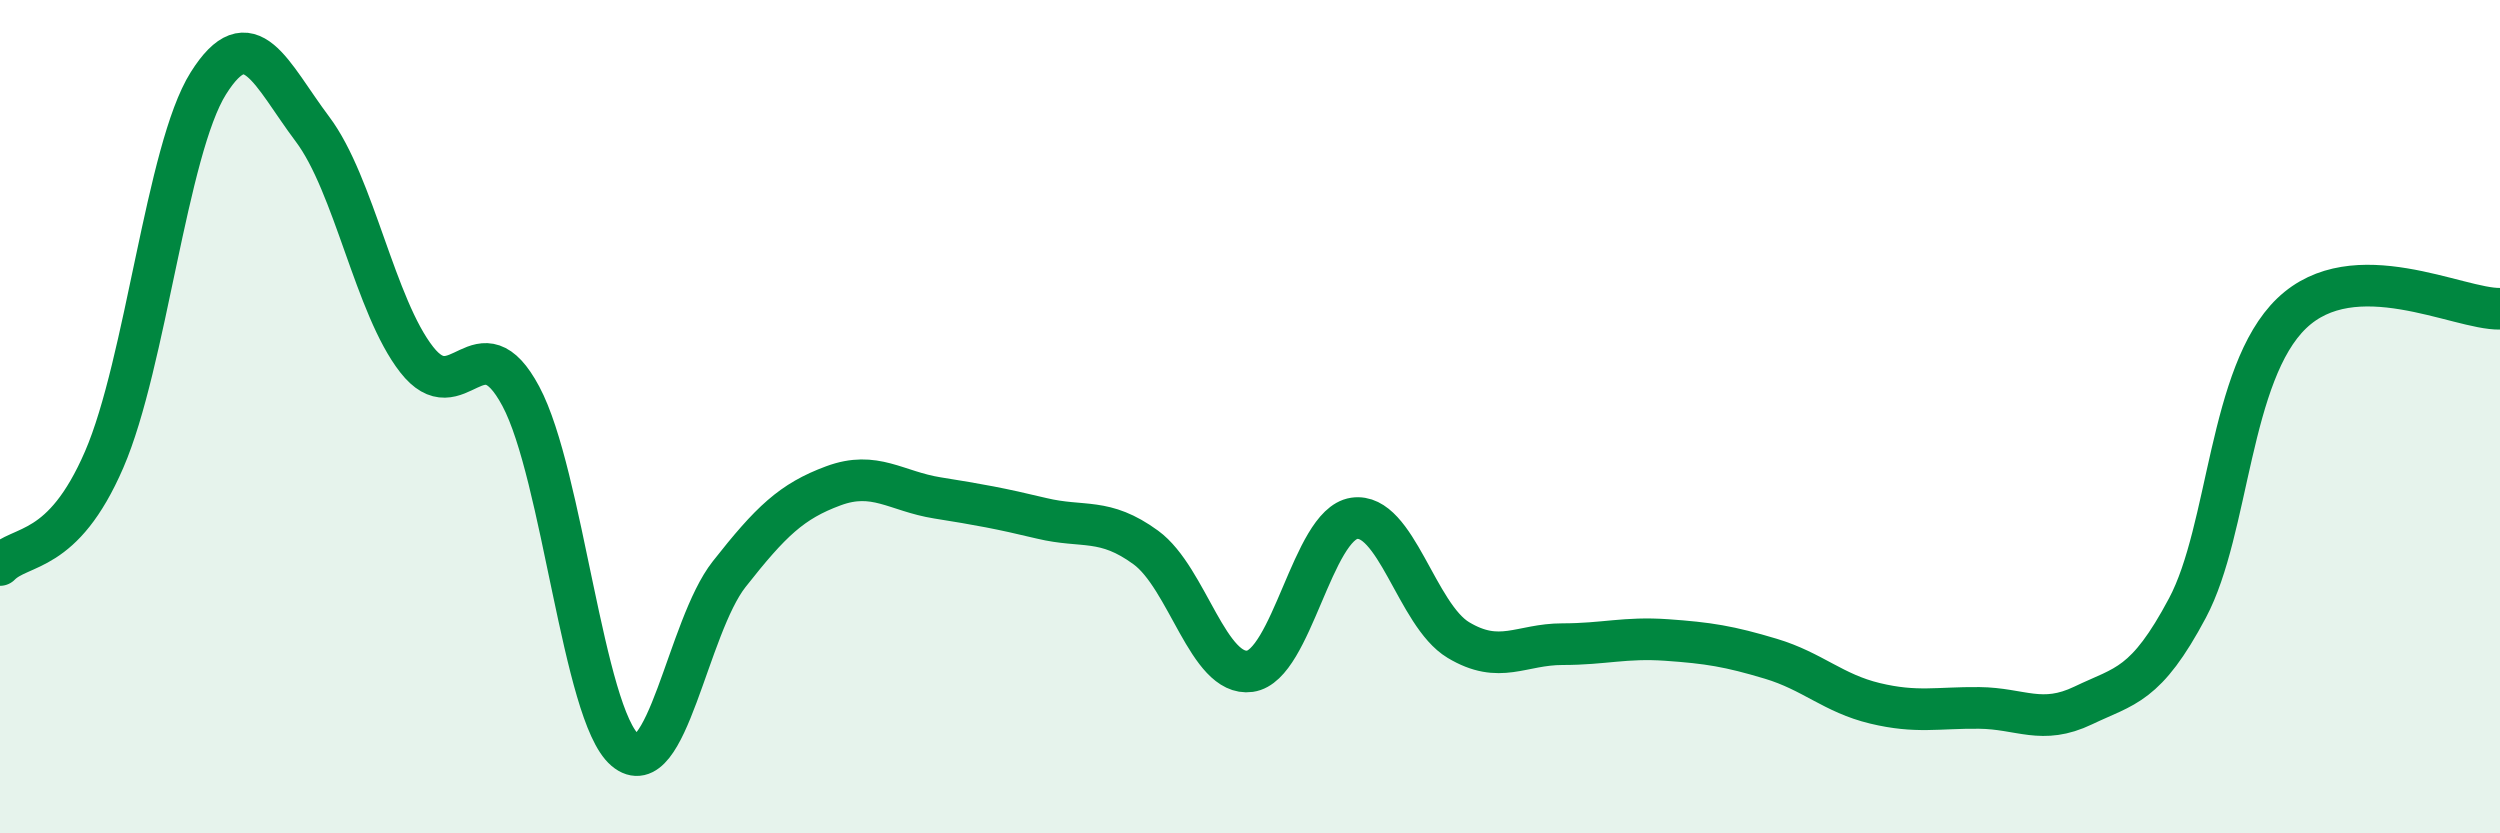
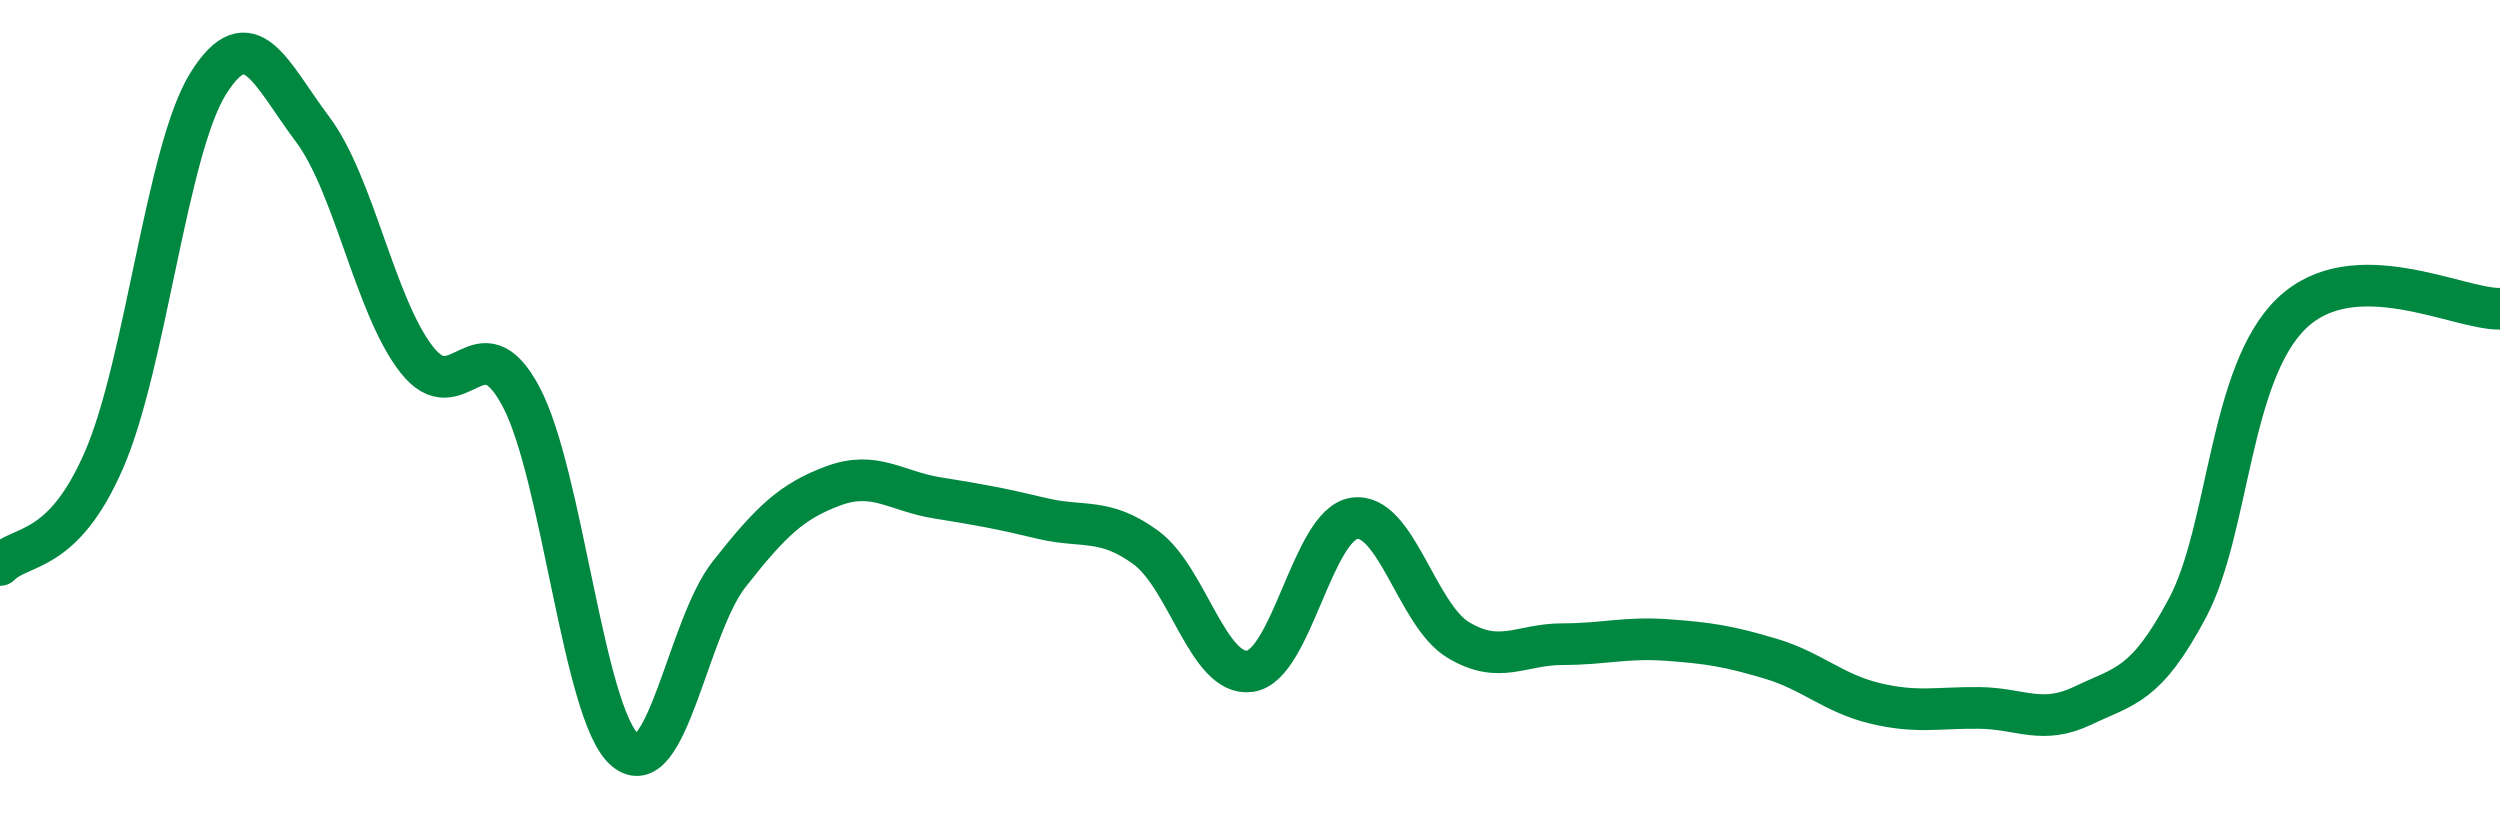
<svg xmlns="http://www.w3.org/2000/svg" width="60" height="20" viewBox="0 0 60 20">
-   <path d="M 0,13.56 C 0.5,13.05 1.5,13.34 2.5,11.03 C 3.5,8.72 4,3.59 5,2 C 6,0.41 6.5,1.77 7.5,3.1 C 8.5,4.43 9,7.35 10,8.63 C 11,9.91 11.5,7.64 12.5,9.51 C 13.5,11.38 14,17.15 15,18 C 16,18.85 16.5,15.05 17.5,13.78 C 18.5,12.51 19,12.03 20,11.66 C 21,11.29 21.5,11.79 22.5,11.95 C 23.5,12.11 24,12.2 25,12.44 C 26,12.68 26.5,12.41 27.5,13.14 C 28.5,13.87 29,16.25 30,16.11 C 31,15.97 31.5,12.59 32.5,12.44 C 33.5,12.29 34,14.76 35,15.36 C 36,15.96 36.5,15.46 37.5,15.46 C 38.5,15.46 39,15.29 40,15.36 C 41,15.43 41.5,15.51 42.5,15.81 C 43.5,16.11 44,16.64 45,16.88 C 46,17.12 46.5,16.98 47.5,16.99 C 48.5,17 49,17.41 50,16.93 C 51,16.45 51.5,16.47 52.5,14.59 C 53.5,12.71 53.5,8.96 55,7.52 C 56.5,6.08 59,7.43 60,7.41L60 20L0 20Z" fill="#008740" opacity="0.1" stroke-linecap="round" stroke-linejoin="round" />
  <path d="M 0,13.56 C 0.5,13.05 1.5,13.34 2.5,11.03 C 3.5,8.72 4,3.59 5,2 C 6,0.41 6.5,1.77 7.5,3.1 C 8.5,4.43 9,7.35 10,8.63 C 11,9.91 11.5,7.64 12.5,9.51 C 13.5,11.38 14,17.15 15,18 C 16,18.85 16.5,15.05 17.5,13.78 C 18.5,12.51 19,12.03 20,11.66 C 21,11.29 21.5,11.79 22.5,11.95 C 23.5,12.11 24,12.2 25,12.44 C 26,12.68 26.5,12.41 27.5,13.14 C 28.5,13.87 29,16.25 30,16.11 C 31,15.97 31.5,12.59 32.5,12.44 C 33.5,12.29 34,14.76 35,15.36 C 36,15.96 36.5,15.46 37.5,15.46 C 38.5,15.46 39,15.29 40,15.36 C 41,15.43 41.5,15.51 42.5,15.81 C 43.5,16.11 44,16.64 45,16.88 C 46,17.12 46.5,16.98 47.5,16.99 C 48.5,17 49,17.41 50,16.93 C 51,16.45 51.5,16.47 52.5,14.59 C 53.5,12.71 53.5,8.96 55,7.52 C 56.5,6.08 59,7.43 60,7.41" stroke="#008740" stroke-width="1" fill="none" stroke-linecap="round" stroke-linejoin="round" />
</svg>